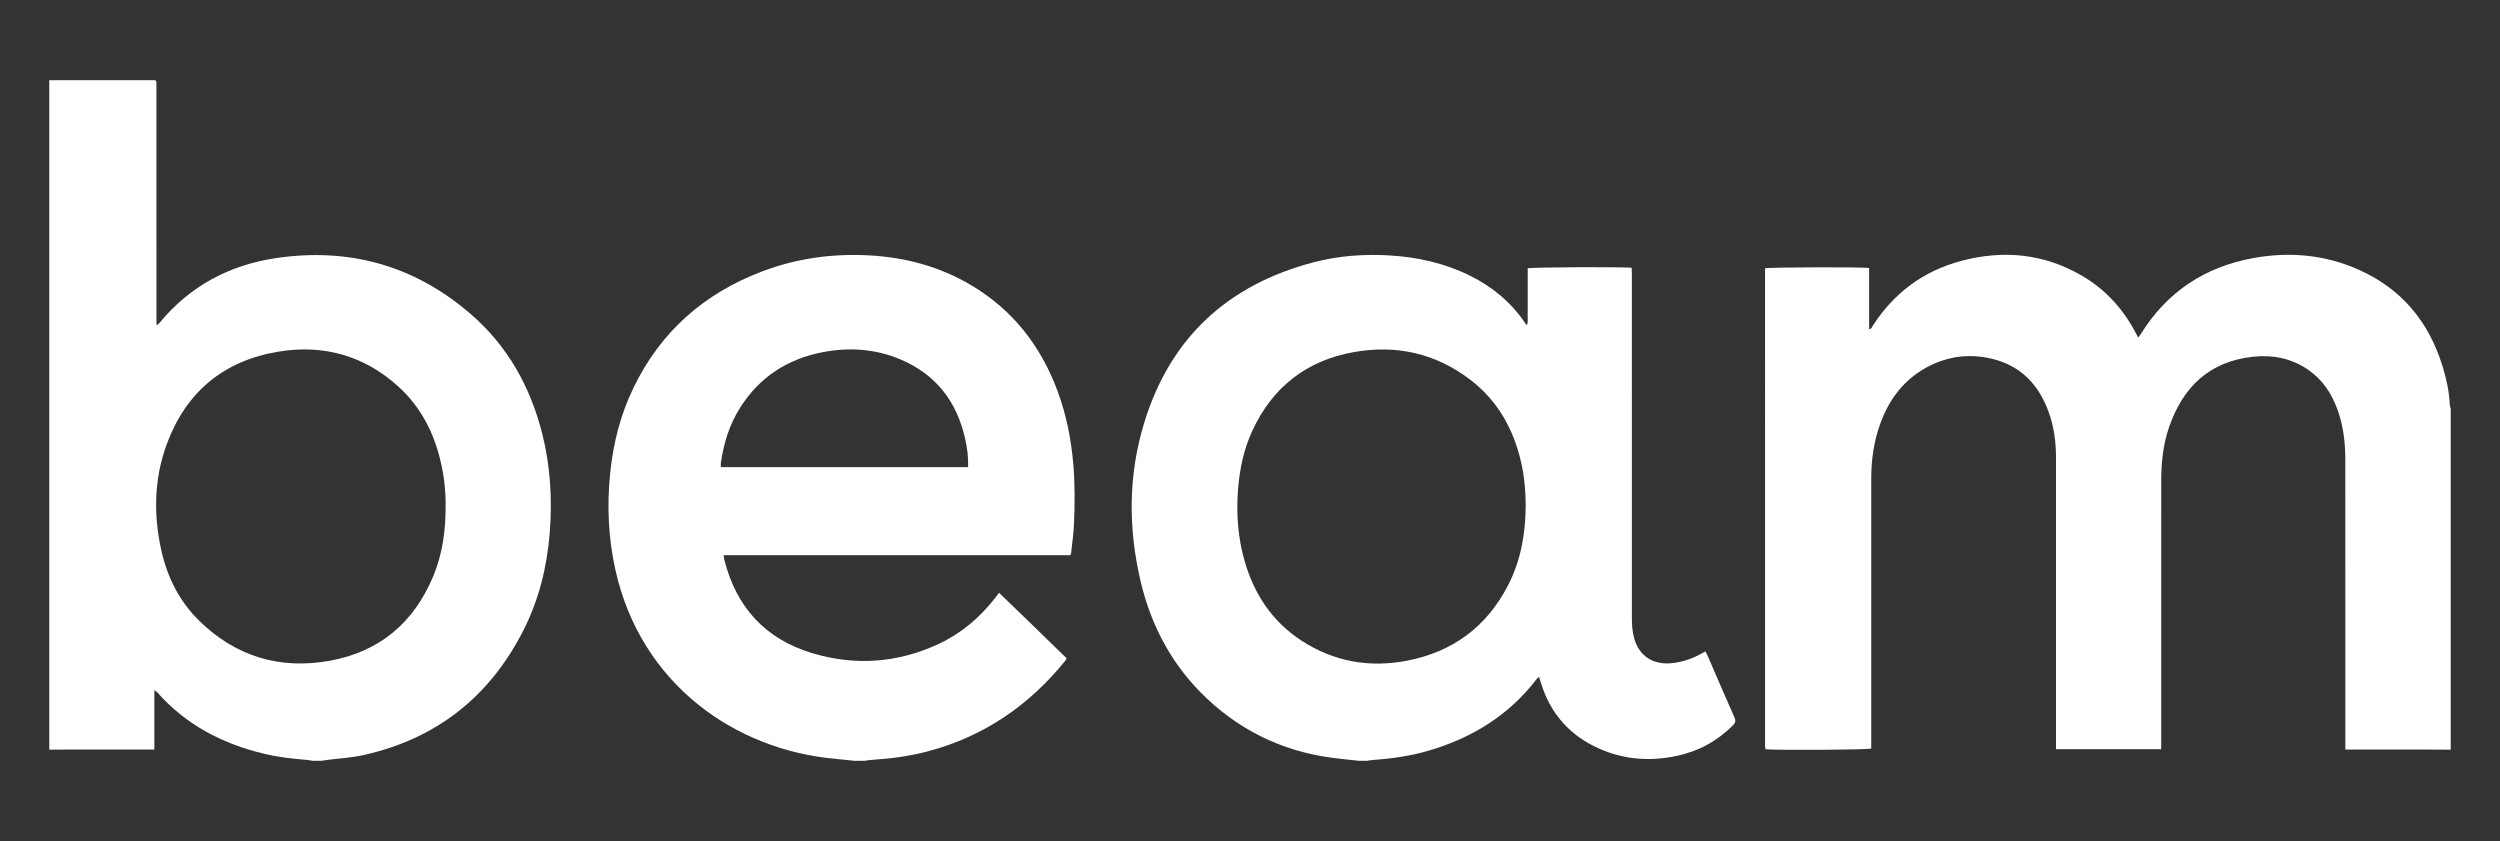
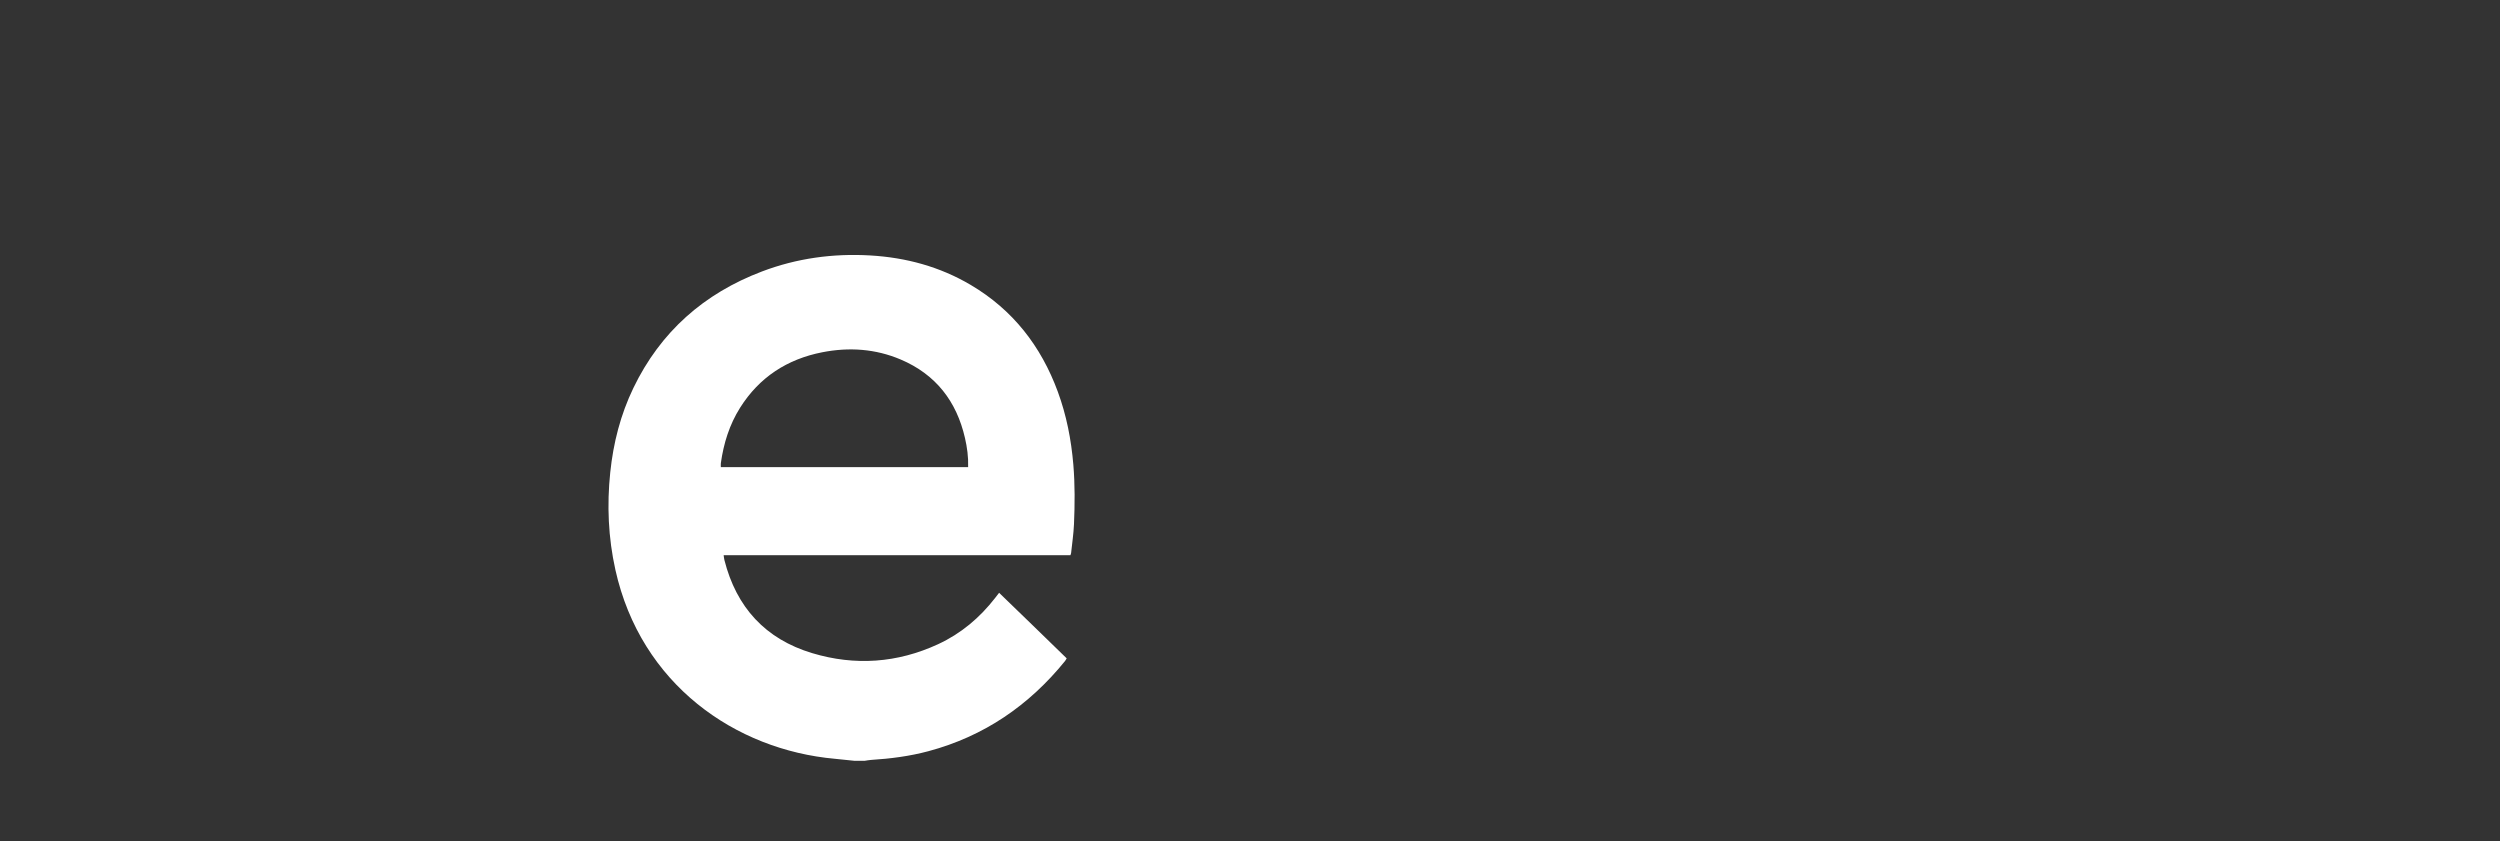
<svg xmlns="http://www.w3.org/2000/svg" id="Layer_1" viewBox="0 0 231.406 77.844">
  <rect x="0" y="0" width="231.406" height="77.844" fill="#333333" stroke="none" />
  <defs>
    <style> .cls-1 { fill: #fff; } </style>
  </defs>
-   <path class="cls-1" d="M226.845,69.392c-.75-.005-1.499-.013-2.249-.013-2.312-.002-4.625-.001-6.937-.001h-.568v-.632c0-8.752.003-17.504-.003-26.256-.001-1.568-.192-3.112-.733-4.596-.548-1.502-1.399-2.785-2.744-3.695-1.544-1.046-3.275-1.376-5.095-1.176-4.007.44-6.447,2.79-7.731,6.479-.56,1.608-.735,3.283-.737,4.975-.006,8.081-.003,16.163-.003,24.244v.628h-9.737v-.607c-0-8.783-.001-17.567.001-26.35 0-1.462-.185-2.895-.686-4.273-.919-2.528-2.594-4.285-5.269-4.917-2.258-.533-4.413-.181-6.4,1.023-1.909,1.157-3.134,2.873-3.895,4.939-.605,1.643-.852,3.349-.852,5.094-.001,8.144-.001,16.287-.001,24.431,0,.202-0.0.404-0.0.599-.364.117-8.46.167-9.744.067-.011-.011-.023-.021-.034-.032-.01-.011-.026-.023-.027-.036-.01-.093-.023-.186-.023-.279-.001-14.727-.001-29.453-.001-44.173.349-.103,9.015-.129,9.633-.029v5.668c.232-.028.263-.202.338-.319,1.959-3.048,4.686-5.073,8.184-6.005,3.894-1.037,7.65-.682,11.172,1.368,2.16,1.257,3.785,3.039,4.953,5.24.079.15.158.299.261.492.1-.137.178-.23.241-.332,2.418-3.903,5.924-6.213,10.419-7.031,3.355-.611,6.636-.312,9.766,1.085,3.948,1.762,6.462,4.799,7.732,8.893.361,1.163.626,2.349.678,3.574.006.136.058.271.089.406v31.547Z" />
-   <path class="cls-1" d="M4.561,7.422h9.812c.037.036.048.046.058.057.01.011.025.023.029.036.008.03.012.061.015.092.003.031.003.062.003.093.001.047.001.094.001.14 0,7.362.001,14.724.002,22.086 0.0.016.001.031.003.047.002.015.005.031.009.045.004.015.011.029.031.085.085-.075.169-.131.23-.205,2.799-3.397,6.431-5.35,10.744-5.999,6.793-1.022,12.863.668,18.071,5.168,3.424,2.959,5.537,6.748,6.631,11.115.754,3.008.929,6.063.683,9.147-.253,3.173-1.006,6.218-2.456,9.059-3.141,6.153-8.082,10.031-14.852,11.519-1.062.233-2.164.289-3.247.429-.183.024-.365.055-.547.083h-.844c-.182-.028-.363-.068-.546-.082-1.34-.103-2.672-.259-3.982-.575-3.844-.927-7.211-2.681-9.857-5.682-.054-.061-.13-.101-.263-.202v5.498h-.543c-2.344 0-4.687-.001-7.031.001-.718.001-1.436.009-2.154.013,0-20.657,0-41.314,0-61.97ZM41.246,46.797c.02-1.182-.113-2.514-.401-3.828-.612-2.797-1.844-5.268-3.99-7.207-3.159-2.853-6.915-3.898-11.069-3.216-5.07.833-8.57,3.729-10.348,8.561-1.177,3.2-1.244,6.5-.51,9.813.555,2.505,1.672,4.74,3.517,6.545,3.376,3.302,7.455,4.529,12.076,3.695,4.609-.832,7.798-3.525,9.587-7.844.841-2.03,1.153-4.166,1.138-6.519Z" />
-   <path class="cls-1" d="M125.781,70.422c-.557-.061-1.113-.126-1.67-.182-4.744-.473-8.889-2.292-12.368-5.555-3.167-2.97-5.158-6.635-6.154-10.83-1.171-4.936-1.163-9.886.329-14.747,2.41-7.853,7.726-12.735,15.645-14.823,2.298-.606,4.649-.781,7.017-.644,2.611.151,5.13.707,7.488,1.877,2.068,1.026,3.794,2.453,5.093,4.374.035.052.072.102.111.151.008.01.028.01.078.027.114-.342.041-.693.054-1.035.013-.343.003-.686.003-1.03v-3.169c.368-.105,8.606-.146,9.621-.053.007.206.022.419.022.631.001,10.578.001,21.155.001,31.733-0.0.657.034,1.307.214,1.946.482,1.703,1.814,2.449,3.441,2.296,1.025-.097,1.978-.429,2.87-.94.08-.046.16-.089.273-.152.066.119.131.219.178.327.839,1.931,1.667,3.866,2.52,5.79.14.315.081.503-.147.731-1.466,1.465-3.214,2.41-5.237,2.833-2.672.559-5.255.295-7.7-.952-2.403-1.225-3.989-3.153-4.799-5.72-.061-.193-.12-.387-.181-.579-.004-.014-.02-.023-.053-.059-.061.056-.133.105-.183.171-2.568,3.366-5.981,5.462-10.004,6.643-1.686.495-3.414.744-5.163.86-.184.012-.366.053-.549.08h-.75ZM141.223,46.808c-.007-1.376-.127-2.741-.44-4.084-.71-3.045-2.17-5.647-4.68-7.567-3.217-2.461-6.876-3.276-10.835-2.558-4.344.788-7.471,3.23-9.335,7.24-.824,1.774-1.209,3.661-1.348,5.607-.156,2.183.009,4.335.607,6.441.878,3.096,2.559,5.644,5.288,7.418,2.982,1.938,6.26,2.52,9.733,1.855,4.236-.811,7.392-3.131,9.374-6.977,1.19-2.31,1.62-4.799,1.634-7.375Z" />
  <path class="cls-1" d="M79.093,70.422c-.602-.062-1.204-.132-1.807-.186-9.22-.829-17.967-6.883-20.324-17.491-.662-2.981-.792-5.988-.476-9.022.283-2.722.95-5.339,2.14-7.808,2.506-5.2,6.529-8.747,11.905-10.788,3.229-1.226,6.586-1.682,10.026-1.482,3.306.193,6.434,1.038,9.3,2.732,3.899,2.304,6.507,5.668,8.057,9.882.801,2.179,1.242,4.437,1.436,6.749.154,1.838.14,3.678.06,5.517-.039.886-.172,1.768-.265,2.652-.006.059-.033.115-.063.213h-32.1c.027.182.036.315.068.442,1.107,4.382,3.795,7.321,8.132,8.625,3.963,1.191,7.875.915,11.646-.827,2.123-.981,3.866-2.452,5.295-4.298.105-.135.21-.271.357-.461,2.097,2.019,4.166,4.038,6.254,6.068-.06.098-.099.181-.155.251-3.332,4.11-7.497,6.964-12.638,8.341-1.741.467-3.52.696-5.315.809-.199.013-.395.054-.593.082h-.938ZM89.613,43.238c.03-.953-.095-1.831-.293-2.696-.78-3.401-2.705-5.886-5.948-7.264-2.339-.994-4.782-1.158-7.259-.672-3.251.639-5.83,2.31-7.609,5.135-.989,1.57-1.525,3.303-1.781,5.129-.016.115-.002.235-.002.369h22.892Z" />
</svg>